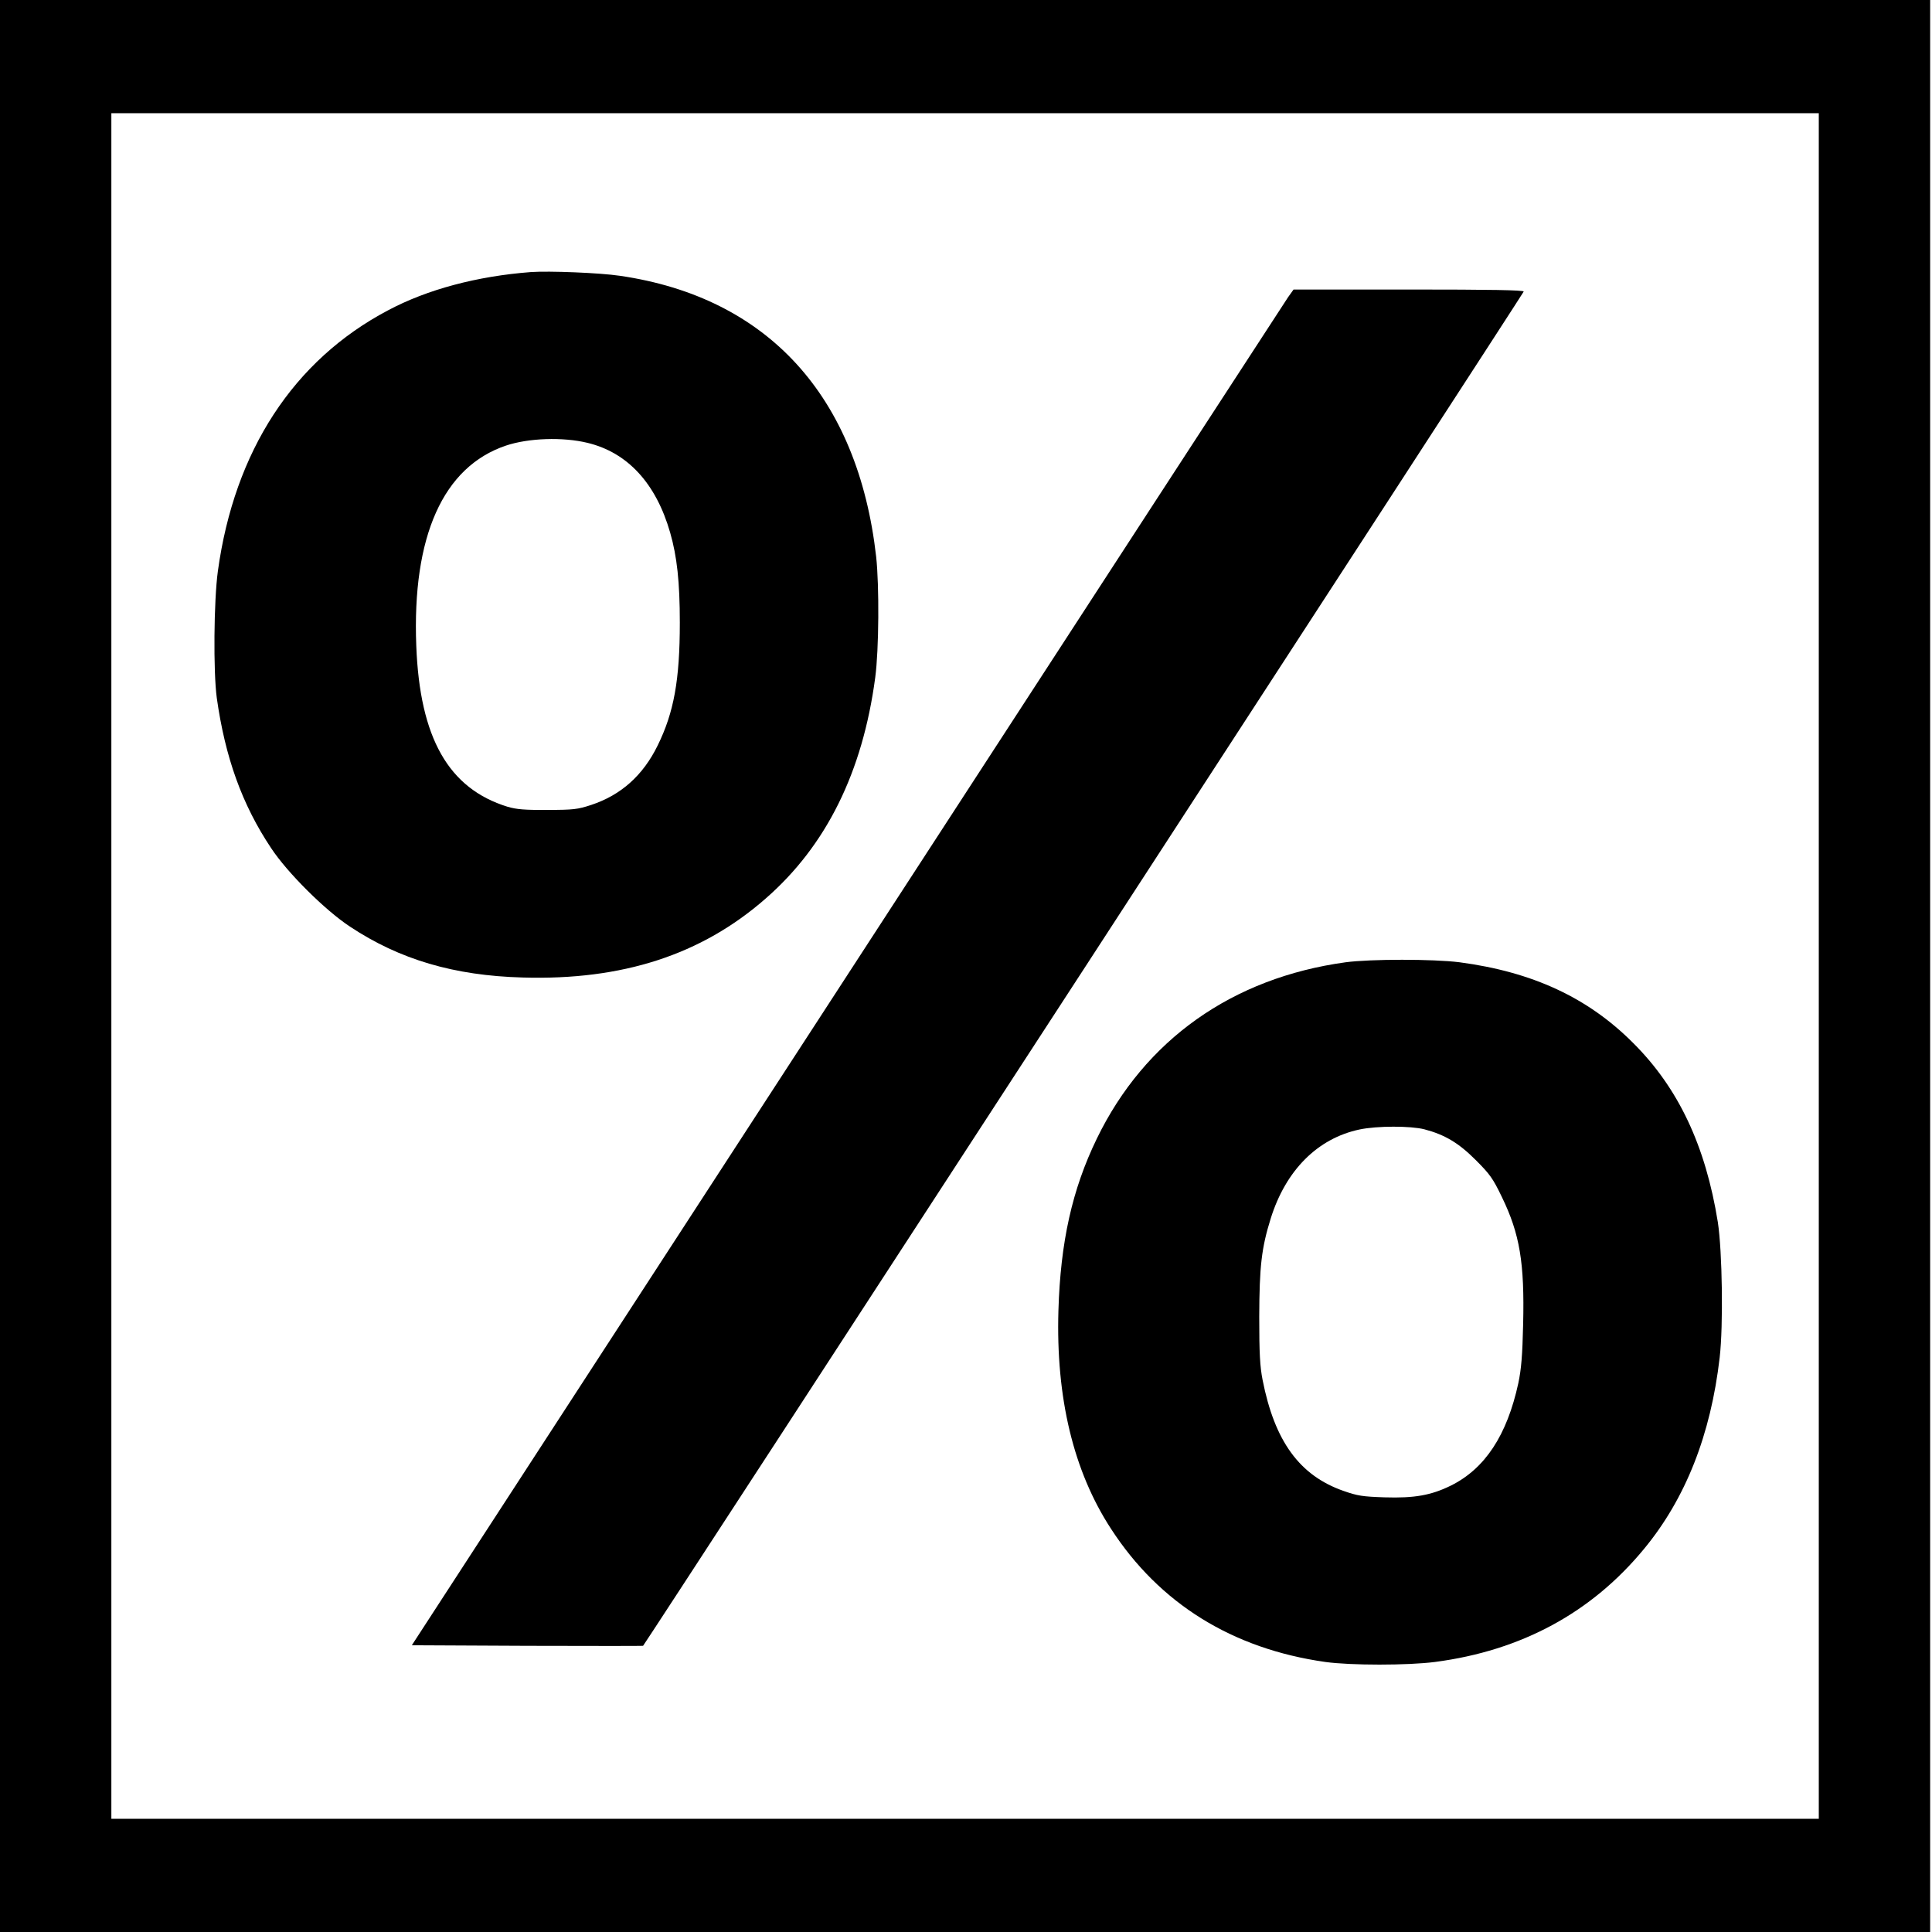
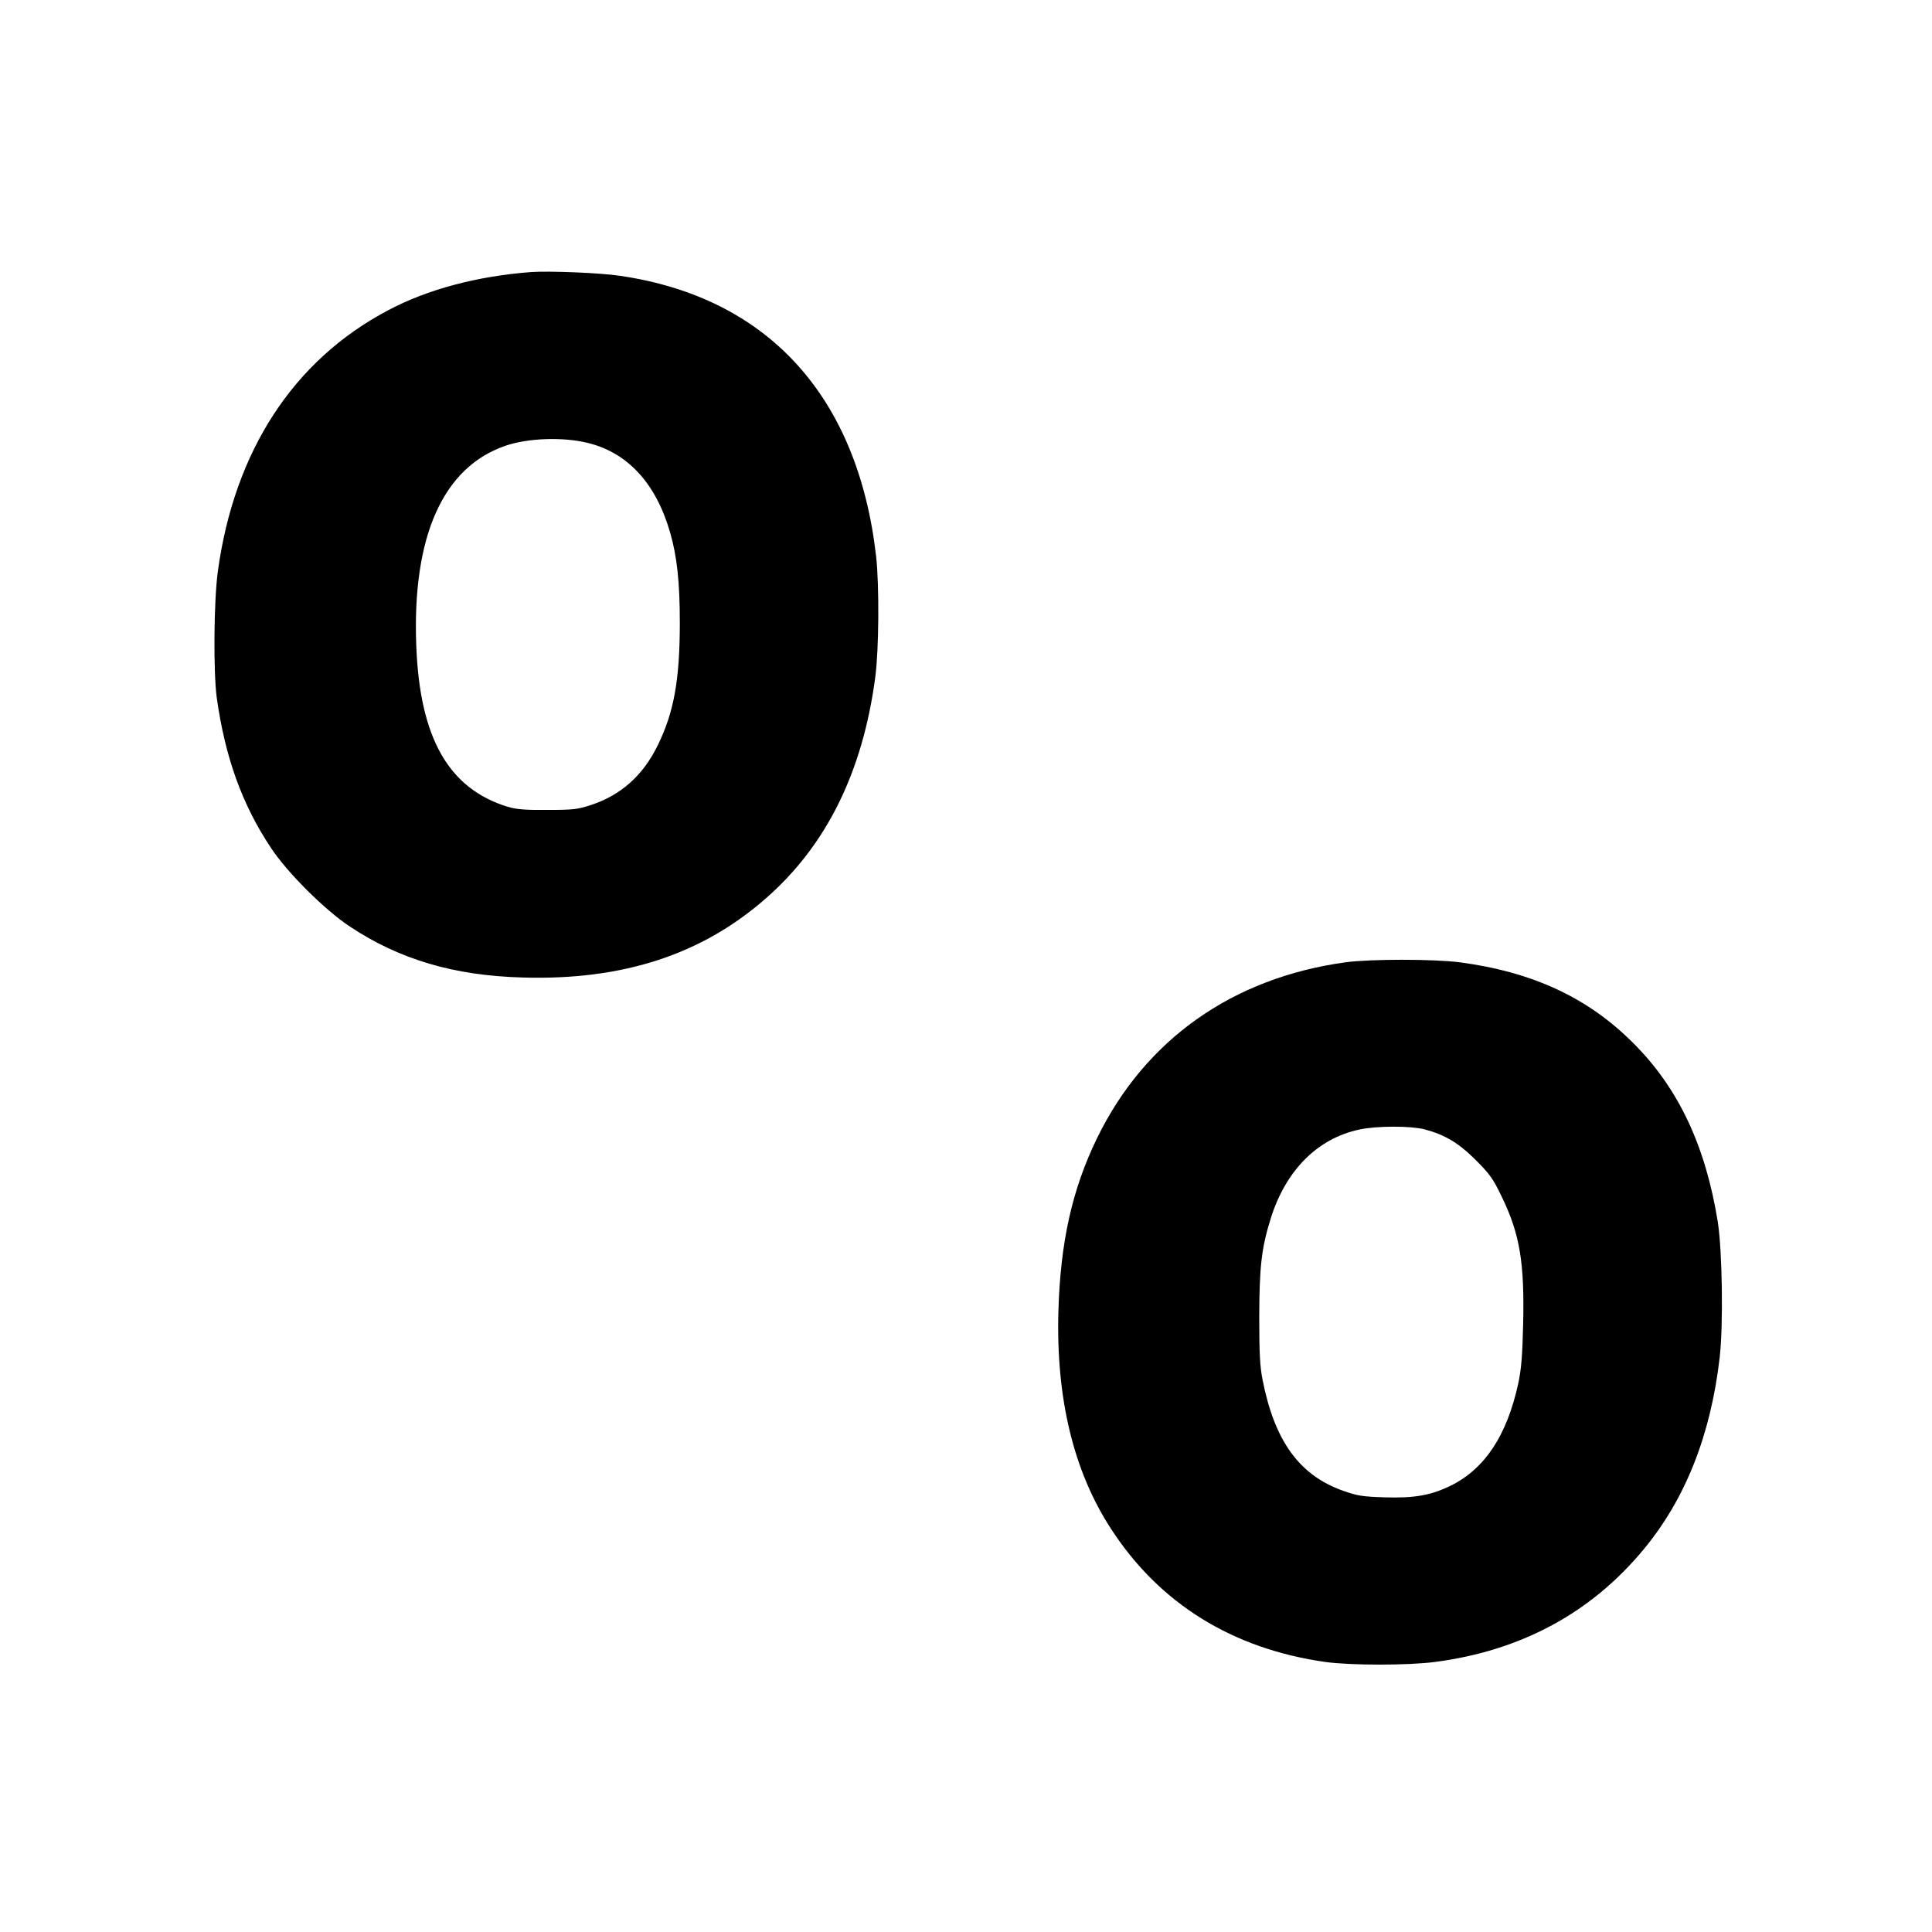
<svg xmlns="http://www.w3.org/2000/svg" version="1.0" width="1041pt" height="1041pt" viewBox="0 0 1041 1041" preserveAspectRatio="xMidYMid meet">
  <g transform="translate(0,1041) scale(0.1,-0.1)" fill="#000000" stroke="none">
-     <path d="M0 5205 l0 -5205 5200 0 5200 0 0 5205 0 5205 -5200 0 -5200 0 0 -5205z m9800 0 l0 -4595 -4600 0 -4600 0 0 4595 0 4595 4600 0 4600 0 0 -4595z" />
    <path d="M2860 8944 c-288 -22 -557 -93 -769 -206 -510 -269 -828 -758 -917 -1405 -22 -160 -25 -542 -6 -683 45 -320 136 -575 293 -810 87 -132 291 -335 425 -423 267 -177 561 -264 930 -274 537 -16 963 122 1309 425 327 285 523 681 591 1192 20 150 22 494 5 650 -98 865 -584 1398 -1381 1514 -107 16 -381 27 -480 20z m305 -920 c217 -52 370 -219 446 -484 37 -129 52 -266 52 -485 0 -309 -32 -484 -119 -661 -79 -162 -198 -268 -358 -321 -73 -24 -96 -27 -236 -27 -123 -1 -167 3 -215 17 -318 98 -473 370 -492 867 -23 591 145 965 483 1079 122 41 307 47 439 15z" />
-     <path d="M6940 8808 c-16 -24 -1085 -1667 -2375 -3653 l-2346 -3610 622 -3 c342 -1 623 -1 624 0 31 40 4745 7290 4745 7297 0 8 -176 11 -620 11 l-620 0 -30 -42z" />
    <path d="M7250 5225 c-610 -84 -1082 -418 -1340 -950 -133 -274 -196 -557 -207 -926 -14 -471 81 -866 283 -1176 261 -403 654 -647 1155 -718 137 -19 444 -19 591 0 466 61 844 266 1127 610 223 270 359 614 407 1031 20 172 14 573 -10 729 -66 411 -212 722 -456 965 -244 245 -543 383 -935 435 -142 18 -480 18 -615 0z m425 -900 c110 -29 184 -73 276 -165 77 -77 93 -99 142 -201 96 -198 122 -354 114 -684 -4 -170 -10 -242 -26 -318 -61 -281 -180 -461 -364 -552 -106 -52 -195 -68 -357 -63 -119 4 -145 8 -222 35 -236 83 -370 267 -435 598 -14 72 -18 141 -18 340 1 271 12 370 62 530 81 259 252 431 478 479 95 20 275 20 350 1z" />
  </g>
</svg>